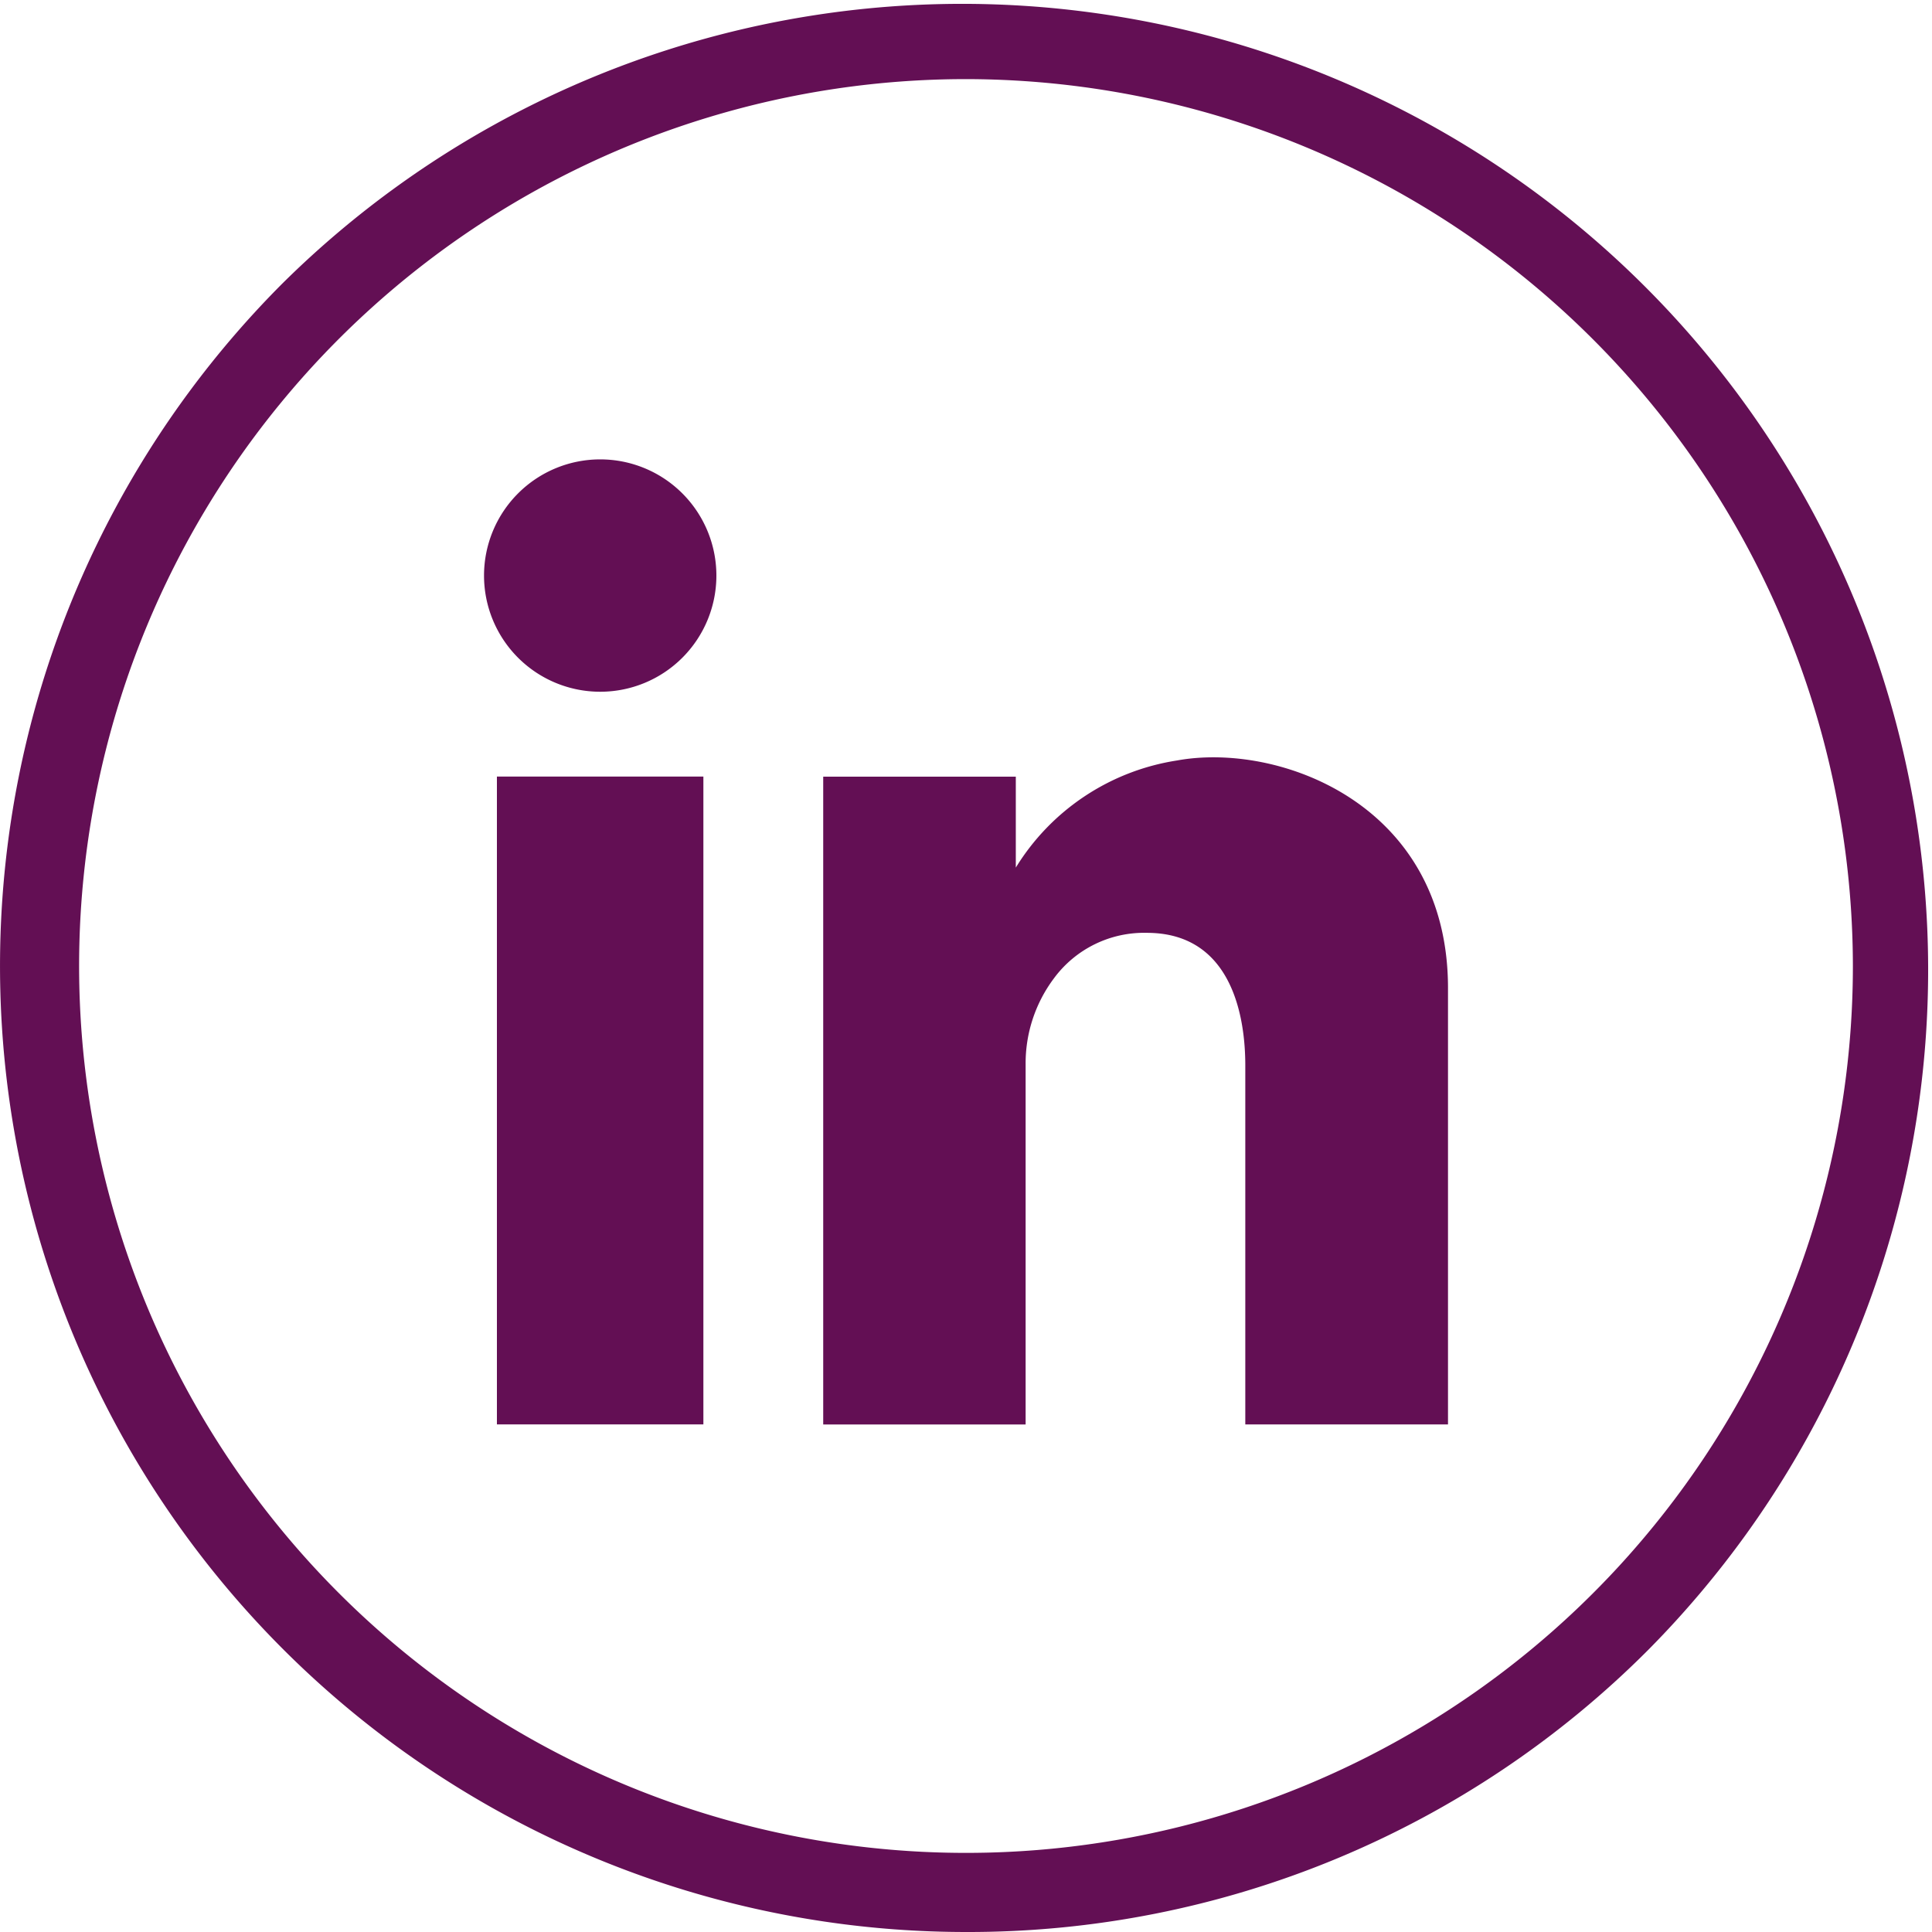
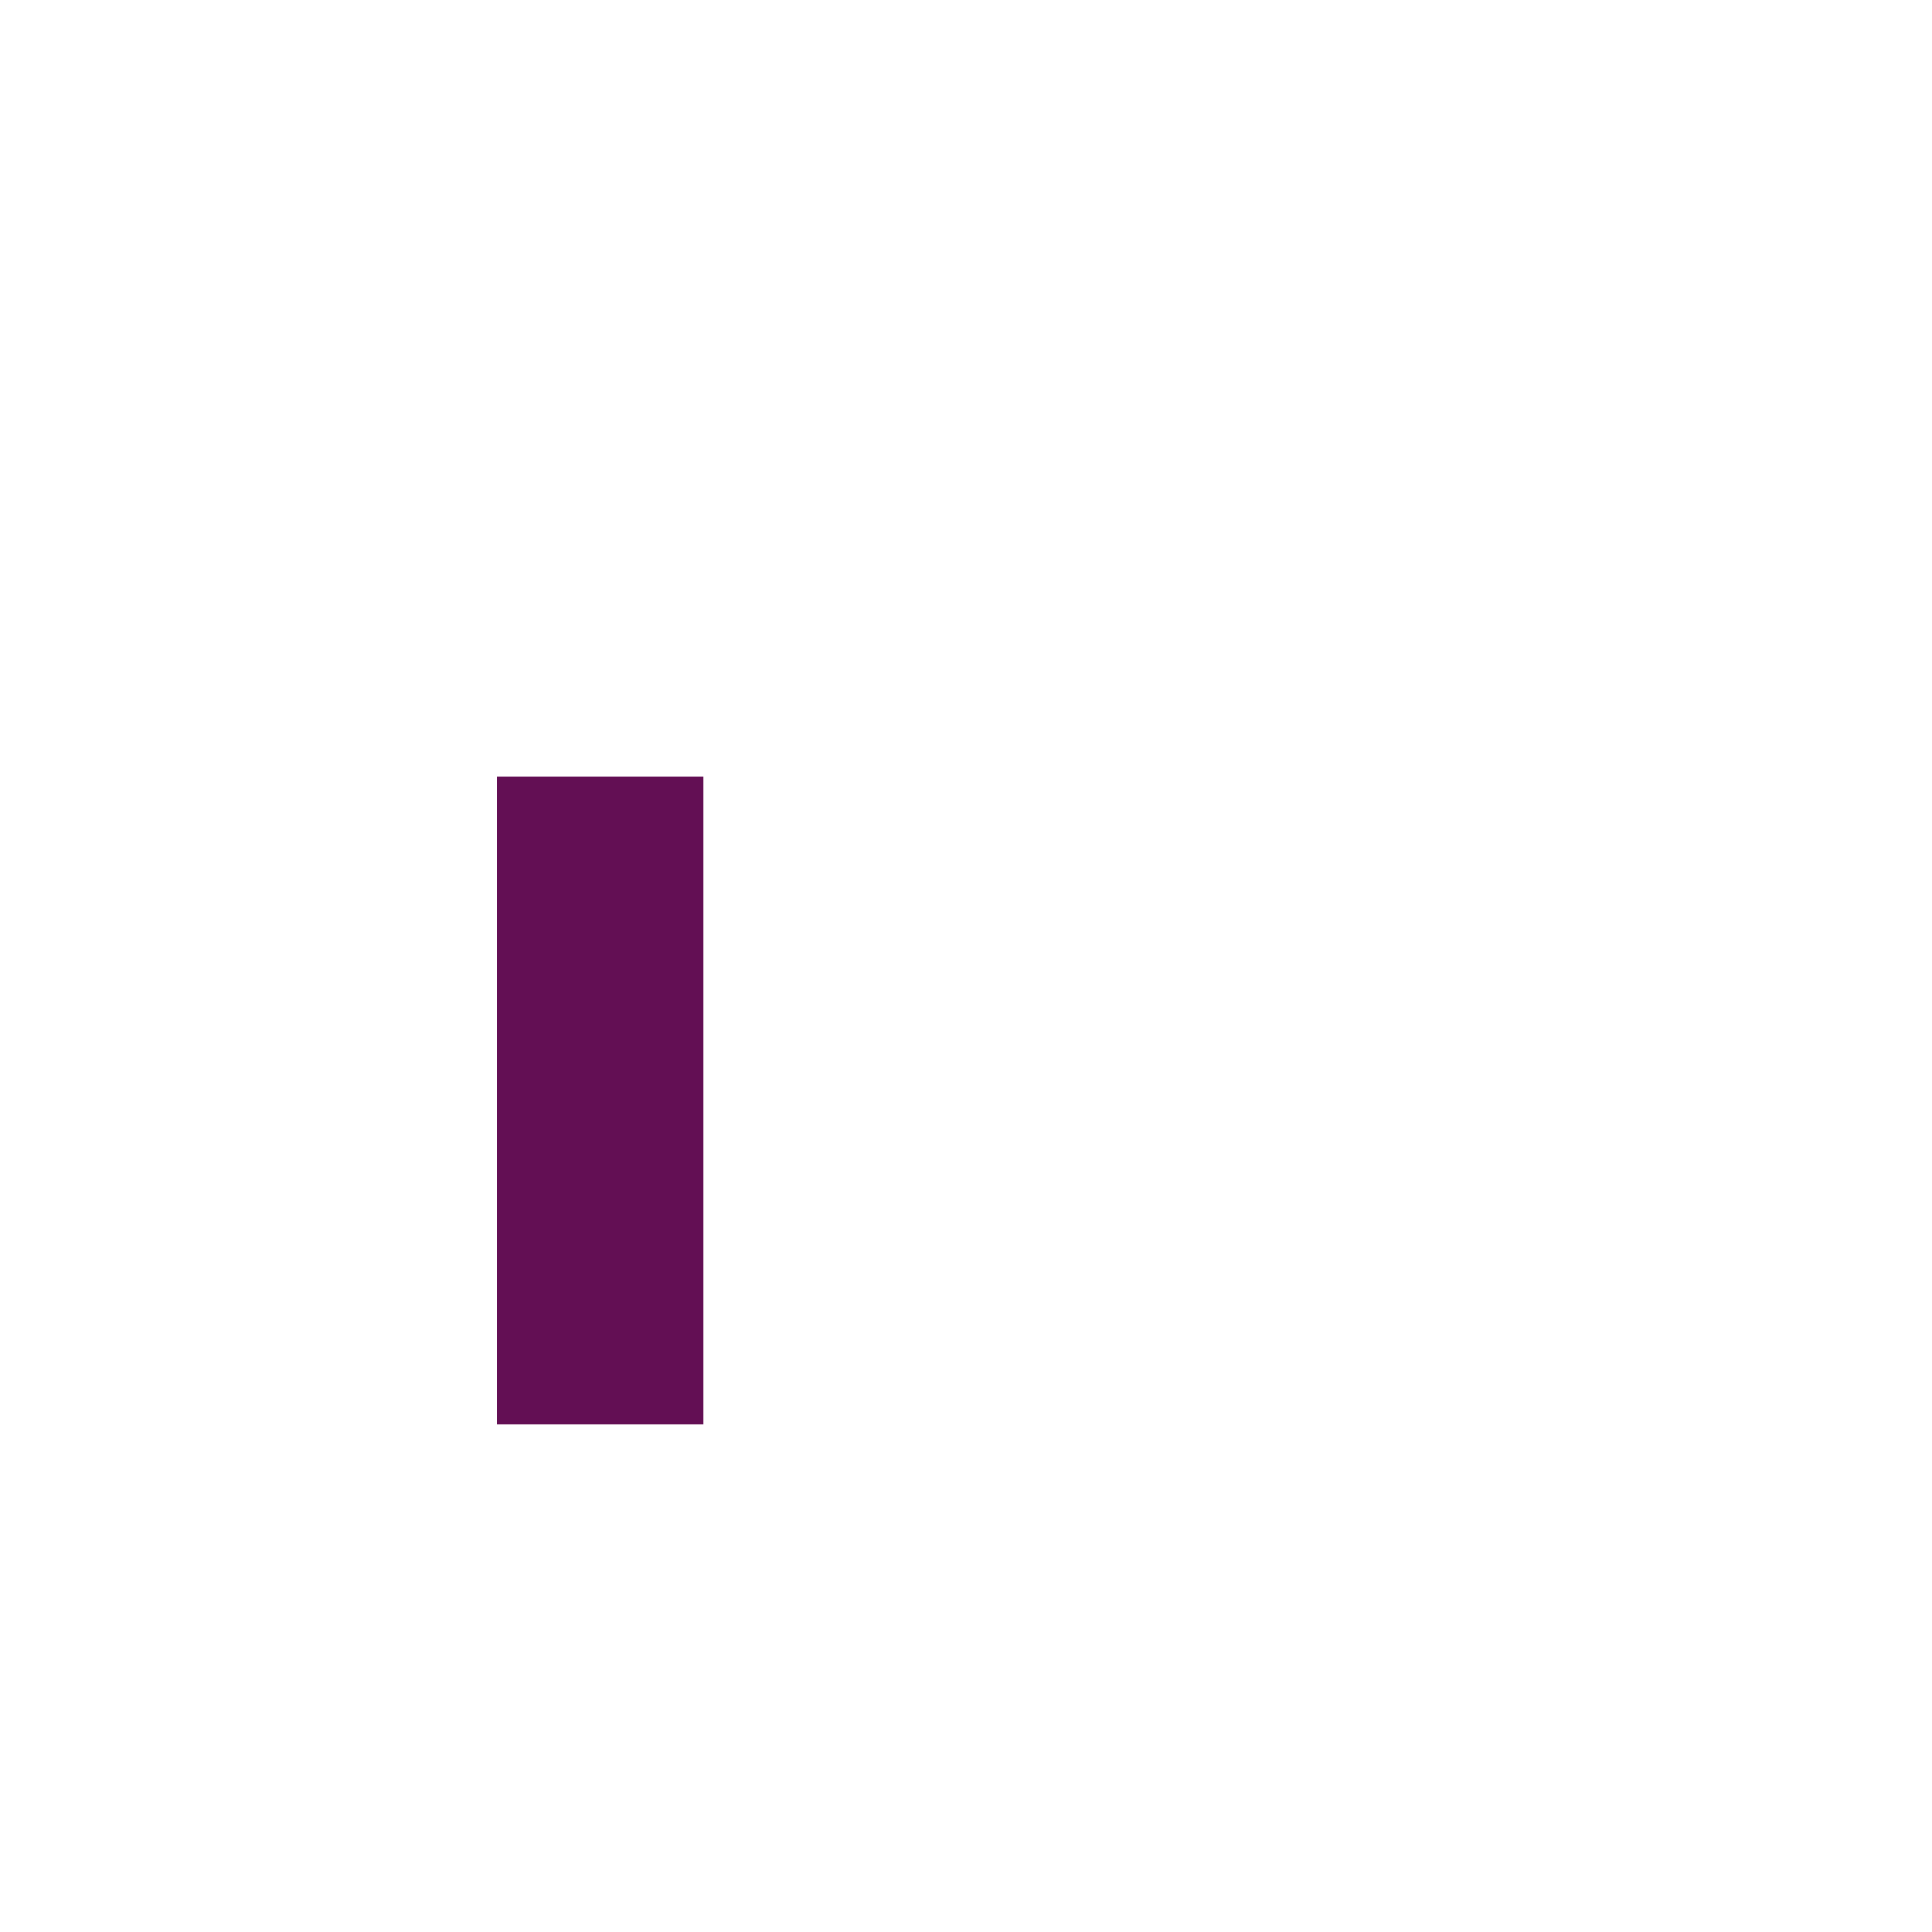
<svg xmlns="http://www.w3.org/2000/svg" id="icon-linkedin-round" width="66.718" height="66.718" viewBox="0 0 66.718 66.718">
  <defs>
    <clipPath id="clip-path">
-       <rect id="Rectangle_4201" data-name="Rectangle 4201" width="66.718" height="66.718" fill="#630f54" />
-     </clipPath>
+       </clipPath>
  </defs>
  <rect id="Rectangle_4200" data-name="Rectangle 4200" width="7.13" height="22.372" transform="translate(17.16 26.817)" fill="#630f54" />
  <g id="Group_11355" data-name="Group 11355">
    <g id="Group_11354" data-name="Group 11354" clip-path="url(#clip-path)">
-       <path id="Path_1037" data-name="Path 1037" d="M130.755,109.152a7.959,7.959,0,0,0-5.571,3.7v-3.14h-6.651v22.371h6.99V119.651a4.889,4.889,0,0,1,.977-2.974,3.867,3.867,0,0,1,3.209-1.572c3.5,0,3.4,4.121,3.4,4.743V132.08h7V117.013c0-6.367-5.852-8.5-9.354-7.861" transform="translate(-90.105 -82.891)" fill="#630f54" />
      <path id="Path_1038" data-name="Path 1038" d="M73.7,66.144a4.012,4.012,0,1,0,4.012,4.012A4.012,4.012,0,0,0,73.7,66.144" transform="translate(-52.973 -50.28)" fill="#630f54" />
-       <path id="Path_1039" data-name="Path 1039" d="M33.359,66.718A33.359,33.359,0,0,1,9.771,9.771,33.359,33.359,0,0,1,56.947,56.947a33.141,33.141,0,0,1-23.588,9.771m0-63.986A30.627,30.627,0,1,0,63.986,33.359,30.662,30.662,0,0,0,33.359,2.732" transform="translate(0 0)" fill="#630f54" />
    </g>
  </g>
</svg>